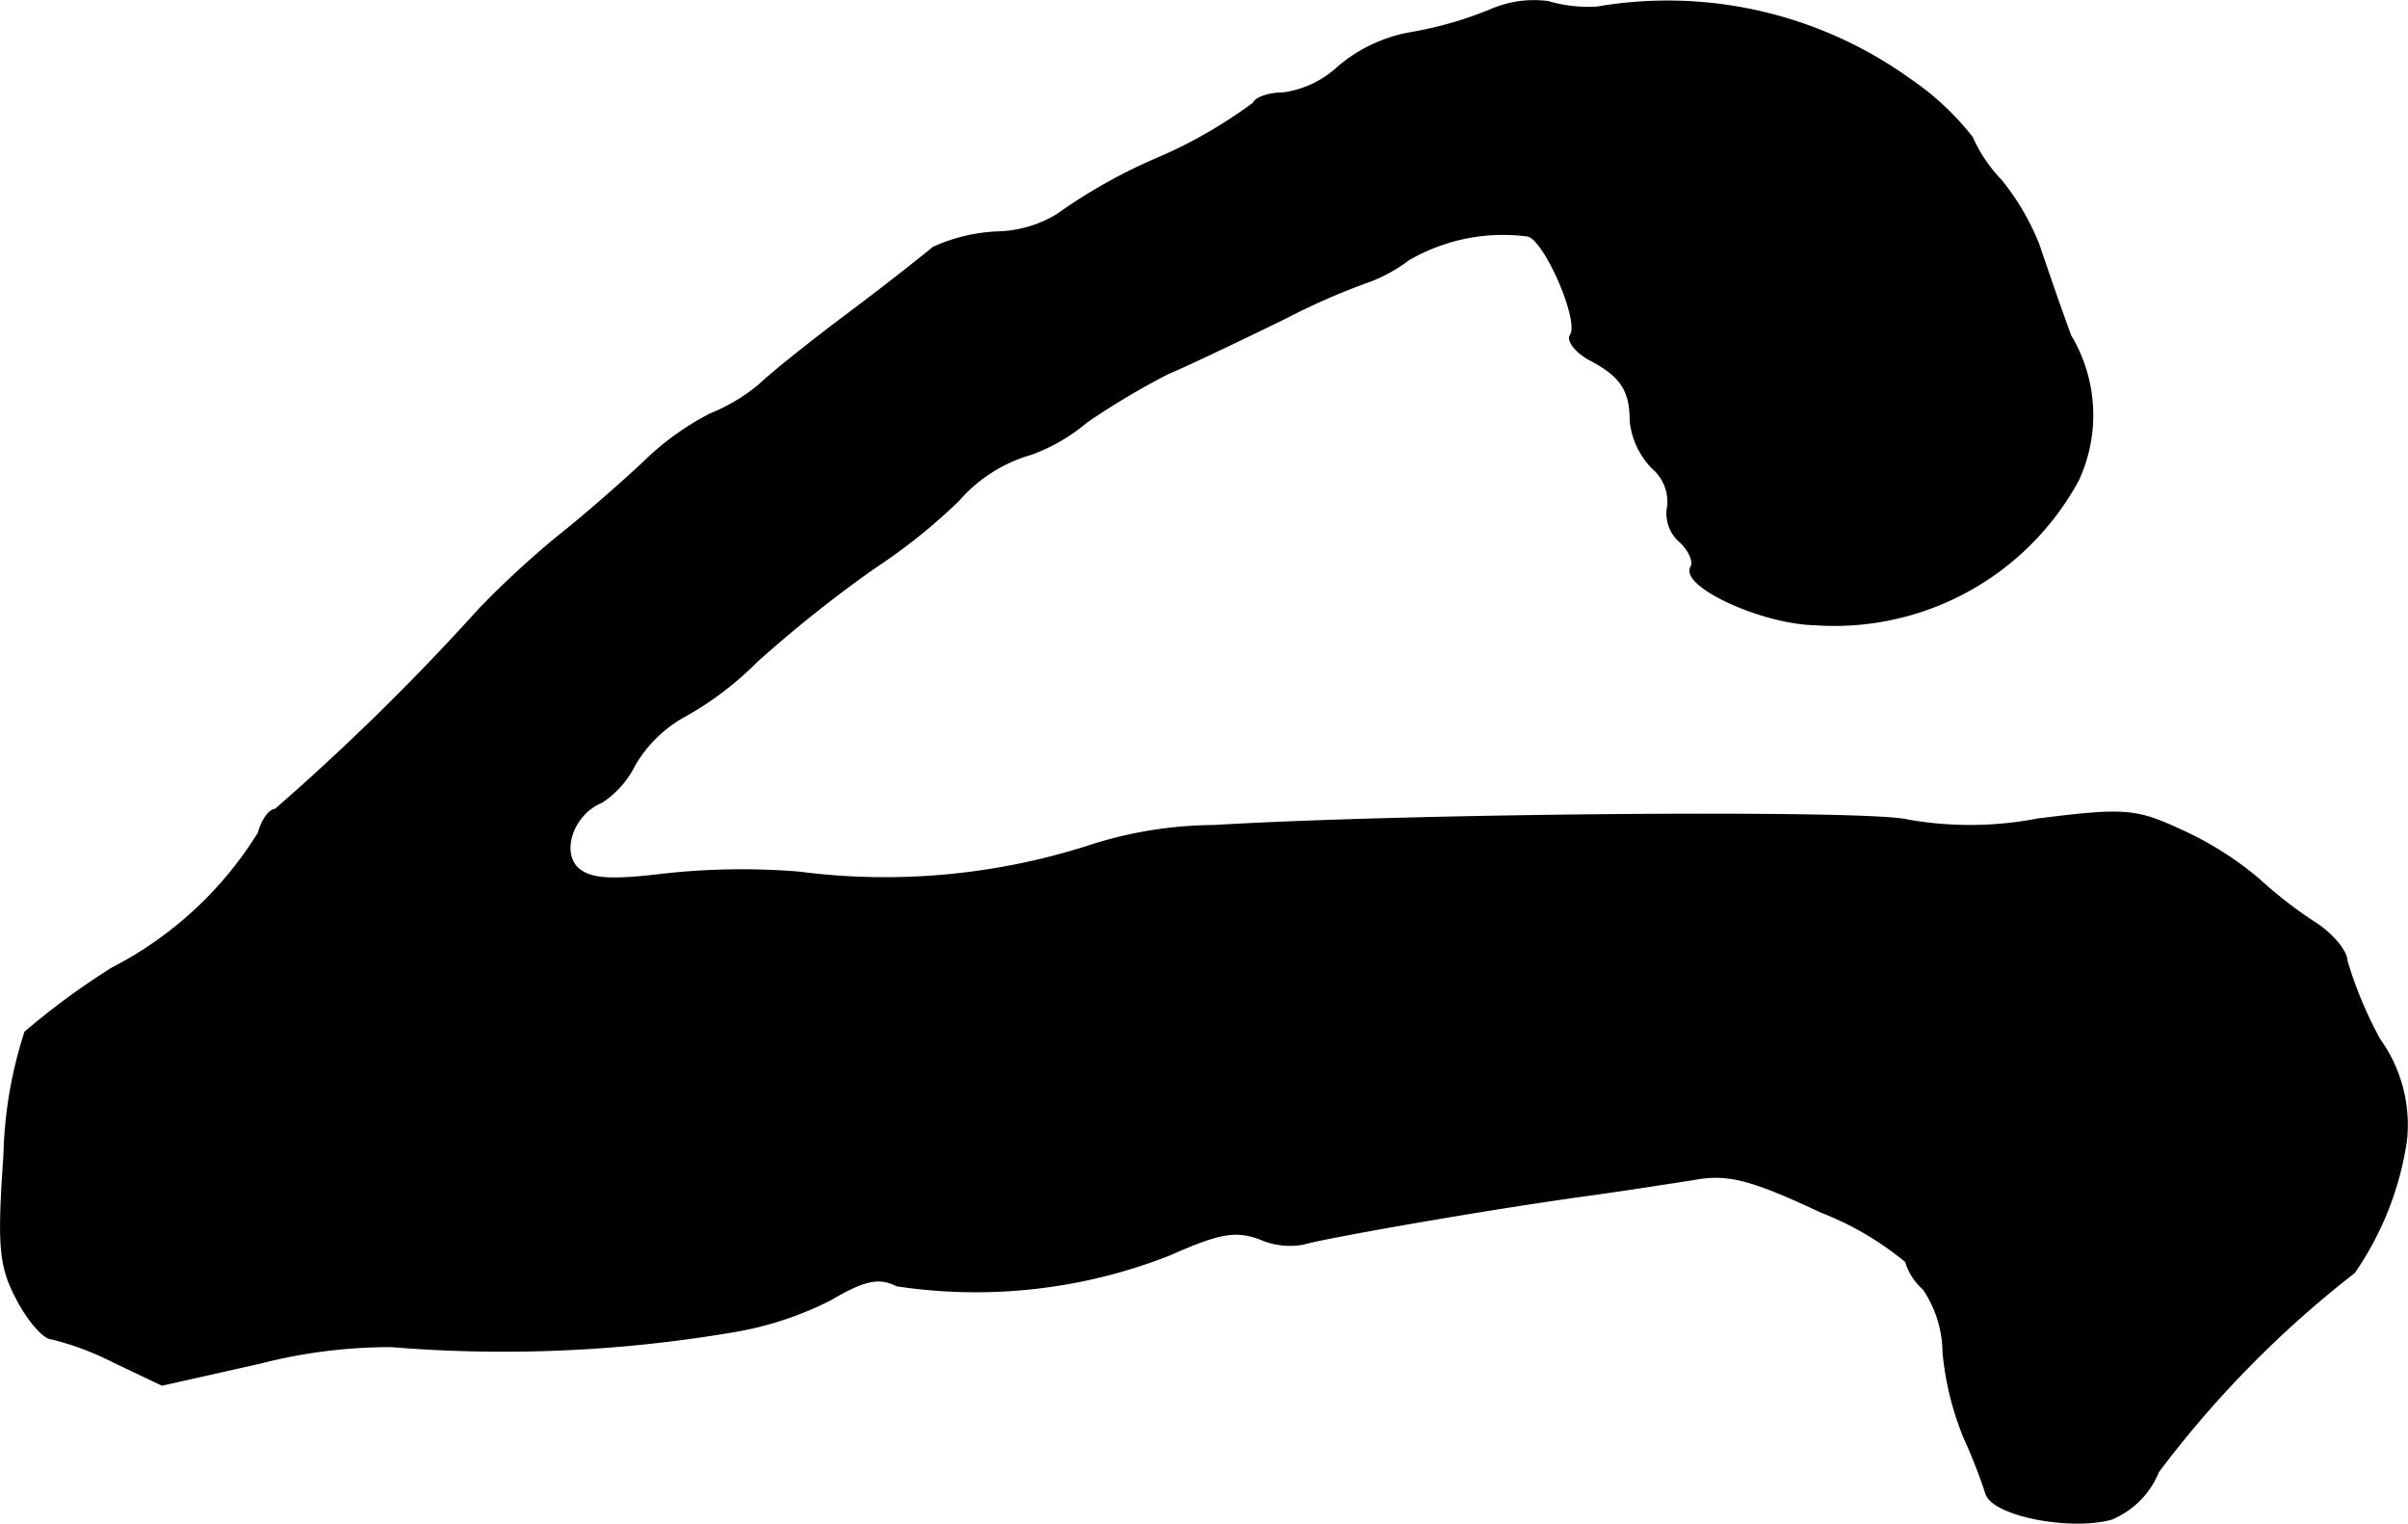
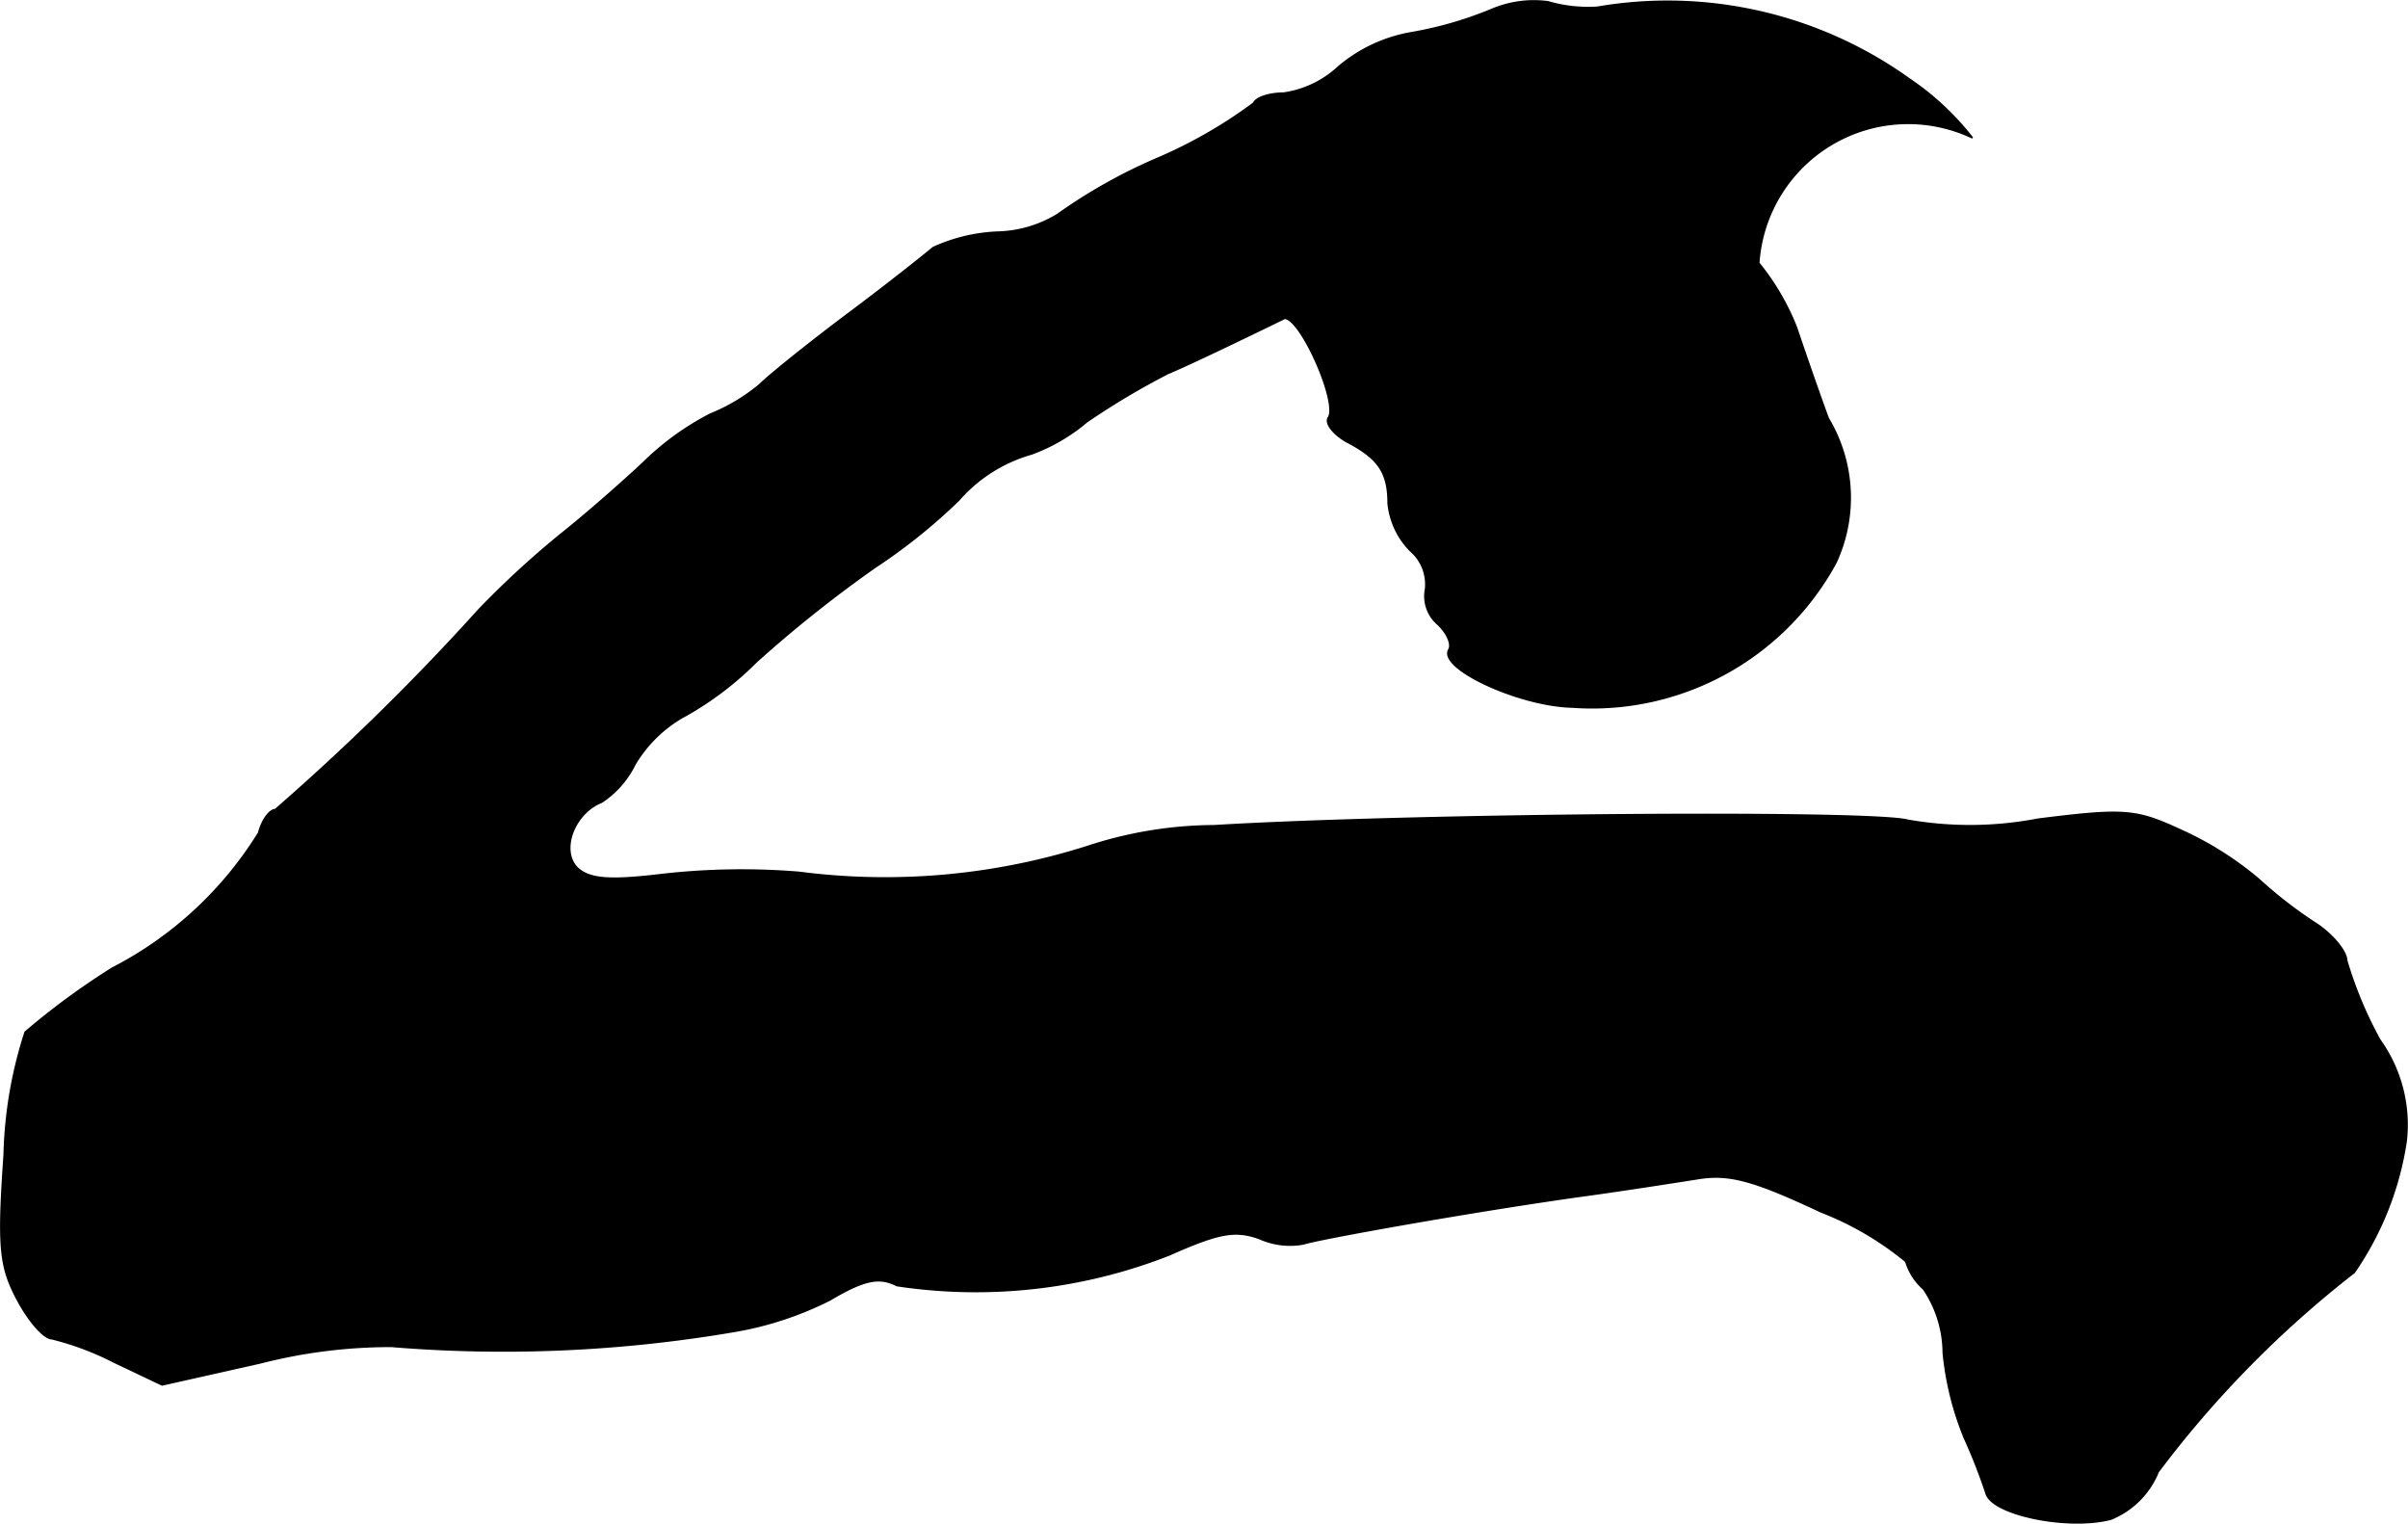
<svg xmlns="http://www.w3.org/2000/svg" version="1.1" width="4.67mm" height="2.955mm" viewBox="0 0 13.238 8.375">
  <defs>
    <style type="text/css">
      .a {
        stroke: #000;
        stroke-linecap: round;
        stroke-linejoin: round;
        stroke-width: 0.01px;
      }
    </style>
  </defs>
-   <path class="a" d="M8.201.052a2.06,2.06,0,0,1-.436.127.839.839,0,0,0-.406.188.559.559,0,0,1-.303.145c-.079,0-.151.024-.164.055a2.609,2.609,0,0,1-.527.303,2.926,2.926,0,0,0-.551.309.663.663,0,0,1-.327.097.941.941,0,0,0-.357.085c-.042.036-.248.2-.466.363s-.436.339-.485.388a1.009,1.009,0,0,1-.273.164,1.52,1.52,0,0,0-.369.267c-.103.097-.309.279-.454.394a5.094,5.094,0,0,0-.448.412A13.028,13.028,0,0,1,1.514,4.45c-.03,0-.073.055-.091.127a2.048,2.048,0,0,1-.806.745,4.042,4.042,0,0,0-.478.351,2.357,2.357,0,0,0-.115.672c-.036.515-.024.618.073.8.061.115.145.212.188.212a1.57,1.57,0,0,1,.339.127l.267.127.539-.121a2.877,2.877,0,0,1,.721-.091,7.531,7.531,0,0,0,1.866-.079,1.855,1.855,0,0,0,.545-.176c.194-.115.273-.127.369-.079A2.909,2.909,0,0,0,6.426,6.897c.273-.121.363-.139.497-.091a.411.411,0,0,0,.242.03c.091-.03.981-.188,1.557-.267.218-.03.491-.073.606-.091.176-.03.309.006.684.182a1.696,1.696,0,0,1,.466.273.32.32,0,0,0,.097.151.634.634,0,0,1,.109.351,1.645,1.645,0,0,0,.115.466,3.054,3.054,0,0,1,.121.309c.036.115.448.2.684.139a.47.47,0,0,0,.26-.26,5.797,5.797,0,0,1,1.078-1.096,1.716,1.716,0,0,0,.285-.721.801.801,0,0,0-.145-.557,2.203,2.203,0,0,1-.182-.436c0-.048-.073-.139-.164-.2a2.404,2.404,0,0,1-.321-.248,1.827,1.827,0,0,0-.424-.267c-.248-.115-.309-.121-.787-.061a1.971,1.971,0,0,1-.715.006c-.2-.055-2.707-.036-3.816.03a2.261,2.261,0,0,0-.697.115A3.672,3.672,0,0,1,4.391,4.795a3.904,3.904,0,0,0-.751.012c-.297.036-.4.024-.466-.036-.097-.097-.018-.303.133-.363a.523.523,0,0,0,.182-.206.727.727,0,0,1,.285-.273,1.773,1.773,0,0,0,.382-.291,6.964,6.964,0,0,1,.654-.521,3.138,3.138,0,0,0,.46-.369.831.831,0,0,1,.4-.254.997.997,0,0,0,.303-.176,4.124,4.124,0,0,1,.448-.267c.115-.048.406-.188.642-.303a3.743,3.743,0,0,1,.472-.206.845.845,0,0,0,.206-.115,1.034,1.034,0,0,1,.654-.133c.091.006.291.46.242.545-.024.03.024.091.097.133.176.091.23.17.23.339a.431.431,0,0,0,.121.26.244.244,0,0,1,.085.212.203.203,0,0,0,.061.188c.055.048.085.115.067.145-.061.103.388.309.678.315a1.524,1.524,0,0,0,1.448-.793.848.848,0,0,0-.042-.793c-.067-.182-.145-.412-.176-.503a1.352,1.352,0,0,0-.206-.351A.824.824,0,0,1,10.841.755a1.51,1.51,0,0,0-.345-.321,2.28,2.28,0,0,0-1.714-.394A.786.786,0,0,1,8.51.01.592.592,0,0,0,8.201.052Z" />
+   <path class="a" d="M8.201.052a2.06,2.06,0,0,1-.436.127.839.839,0,0,0-.406.188.559.559,0,0,1-.303.145c-.079,0-.151.024-.164.055a2.609,2.609,0,0,1-.527.303,2.926,2.926,0,0,0-.551.309.663.663,0,0,1-.327.097.941.941,0,0,0-.357.085c-.042.036-.248.2-.466.363s-.436.339-.485.388a1.009,1.009,0,0,1-.273.164,1.52,1.52,0,0,0-.369.267c-.103.097-.309.279-.454.394a5.094,5.094,0,0,0-.448.412A13.028,13.028,0,0,1,1.514,4.45c-.03,0-.073.055-.091.127a2.048,2.048,0,0,1-.806.745,4.042,4.042,0,0,0-.478.351,2.357,2.357,0,0,0-.115.672c-.036.515-.024.618.073.8.061.115.145.212.188.212a1.57,1.57,0,0,1,.339.127l.267.127.539-.121a2.877,2.877,0,0,1,.721-.091,7.531,7.531,0,0,0,1.866-.079,1.855,1.855,0,0,0,.545-.176c.194-.115.273-.127.369-.079A2.909,2.909,0,0,0,6.426,6.897c.273-.121.363-.139.497-.091a.411.411,0,0,0,.242.03c.091-.03.981-.188,1.557-.267.218-.03.491-.073.606-.091.176-.03.309.006.684.182a1.696,1.696,0,0,1,.466.273.32.32,0,0,0,.097.151.634.634,0,0,1,.109.351,1.645,1.645,0,0,0,.115.466,3.054,3.054,0,0,1,.121.309c.036.115.448.2.684.139a.47.47,0,0,0,.26-.26,5.797,5.797,0,0,1,1.078-1.096,1.716,1.716,0,0,0,.285-.721.801.801,0,0,0-.145-.557,2.203,2.203,0,0,1-.182-.436c0-.048-.073-.139-.164-.2a2.404,2.404,0,0,1-.321-.248,1.827,1.827,0,0,0-.424-.267c-.248-.115-.309-.121-.787-.061a1.971,1.971,0,0,1-.715.006c-.2-.055-2.707-.036-3.816.03a2.261,2.261,0,0,0-.697.115A3.672,3.672,0,0,1,4.391,4.795a3.904,3.904,0,0,0-.751.012c-.297.036-.4.024-.466-.036-.097-.097-.018-.303.133-.363a.523.523,0,0,0,.182-.206.727.727,0,0,1,.285-.273,1.773,1.773,0,0,0,.382-.291,6.964,6.964,0,0,1,.654-.521,3.138,3.138,0,0,0,.46-.369.831.831,0,0,1,.4-.254.997.997,0,0,0,.303-.176,4.124,4.124,0,0,1,.448-.267c.115-.048.406-.188.642-.303c.091.006.291.46.242.545-.024.03.024.091.097.133.176.091.23.17.23.339a.431.431,0,0,0,.121.26.244.244,0,0,1,.085.212.203.203,0,0,0,.061.188c.055.048.085.115.067.145-.061.103.388.309.678.315a1.524,1.524,0,0,0,1.448-.793.848.848,0,0,0-.042-.793c-.067-.182-.145-.412-.176-.503a1.352,1.352,0,0,0-.206-.351A.824.824,0,0,1,10.841.755a1.51,1.51,0,0,0-.345-.321,2.28,2.28,0,0,0-1.714-.394A.786.786,0,0,1,8.51.01.592.592,0,0,0,8.201.052Z" />
</svg>